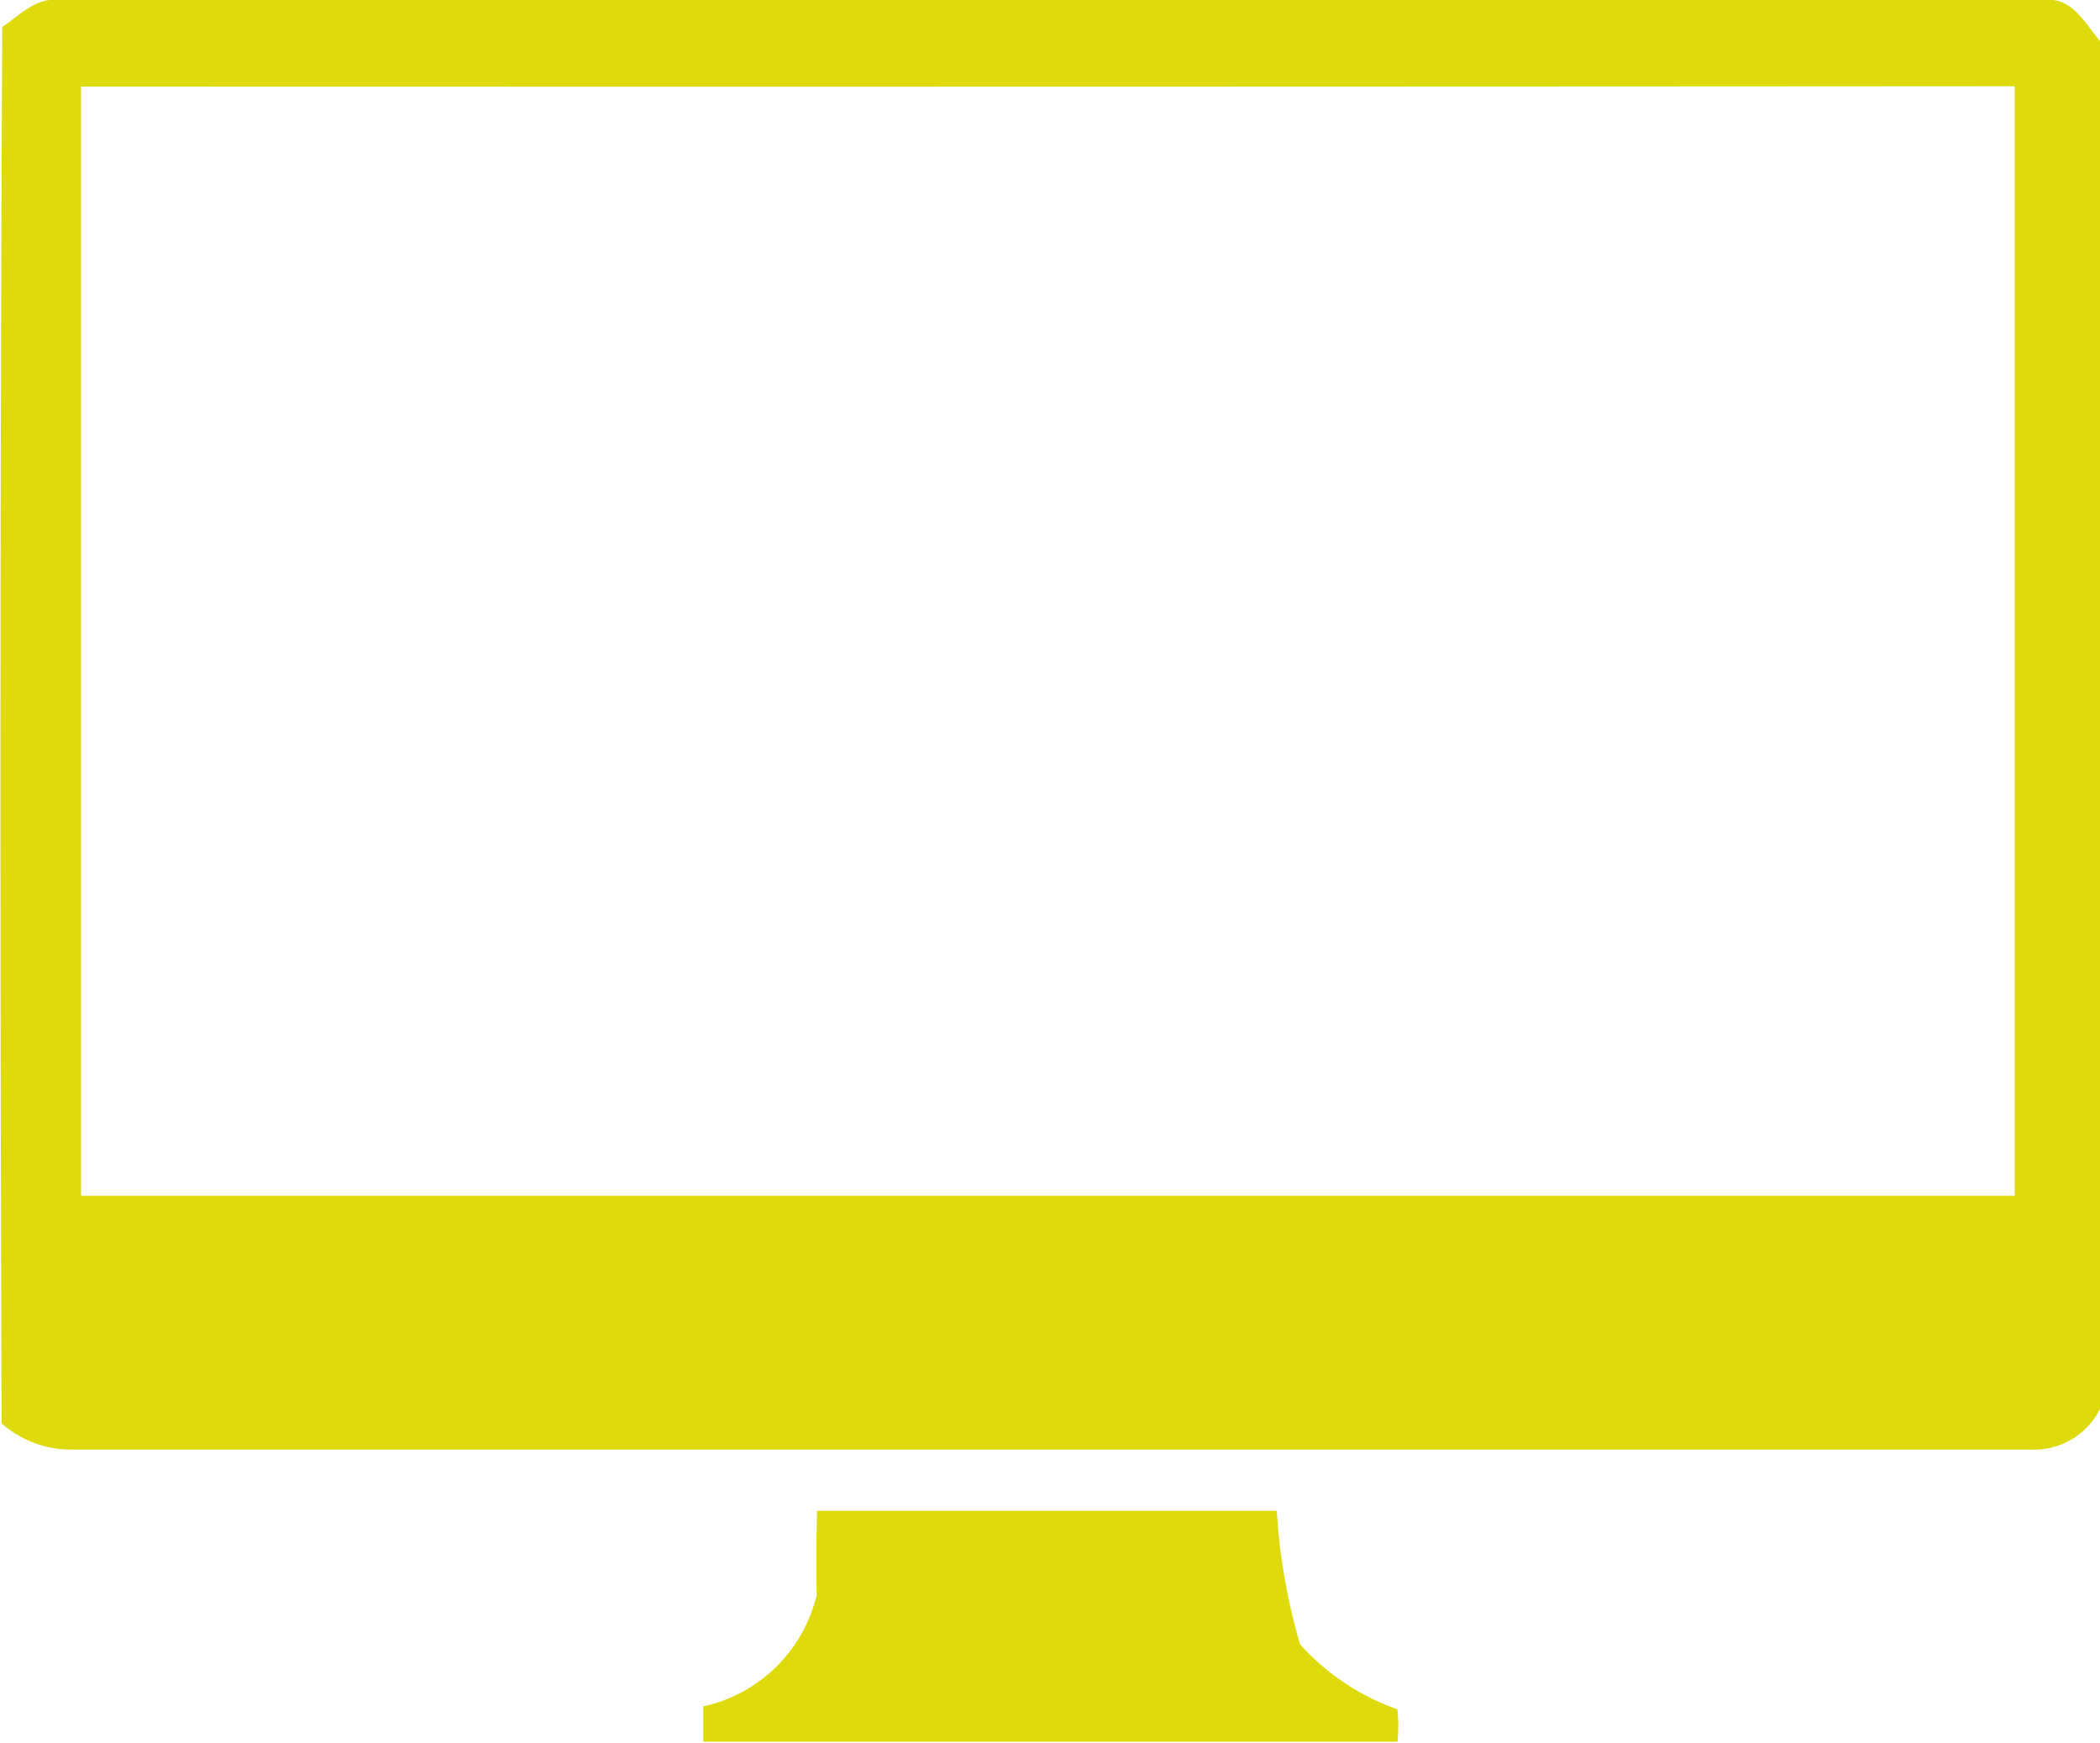
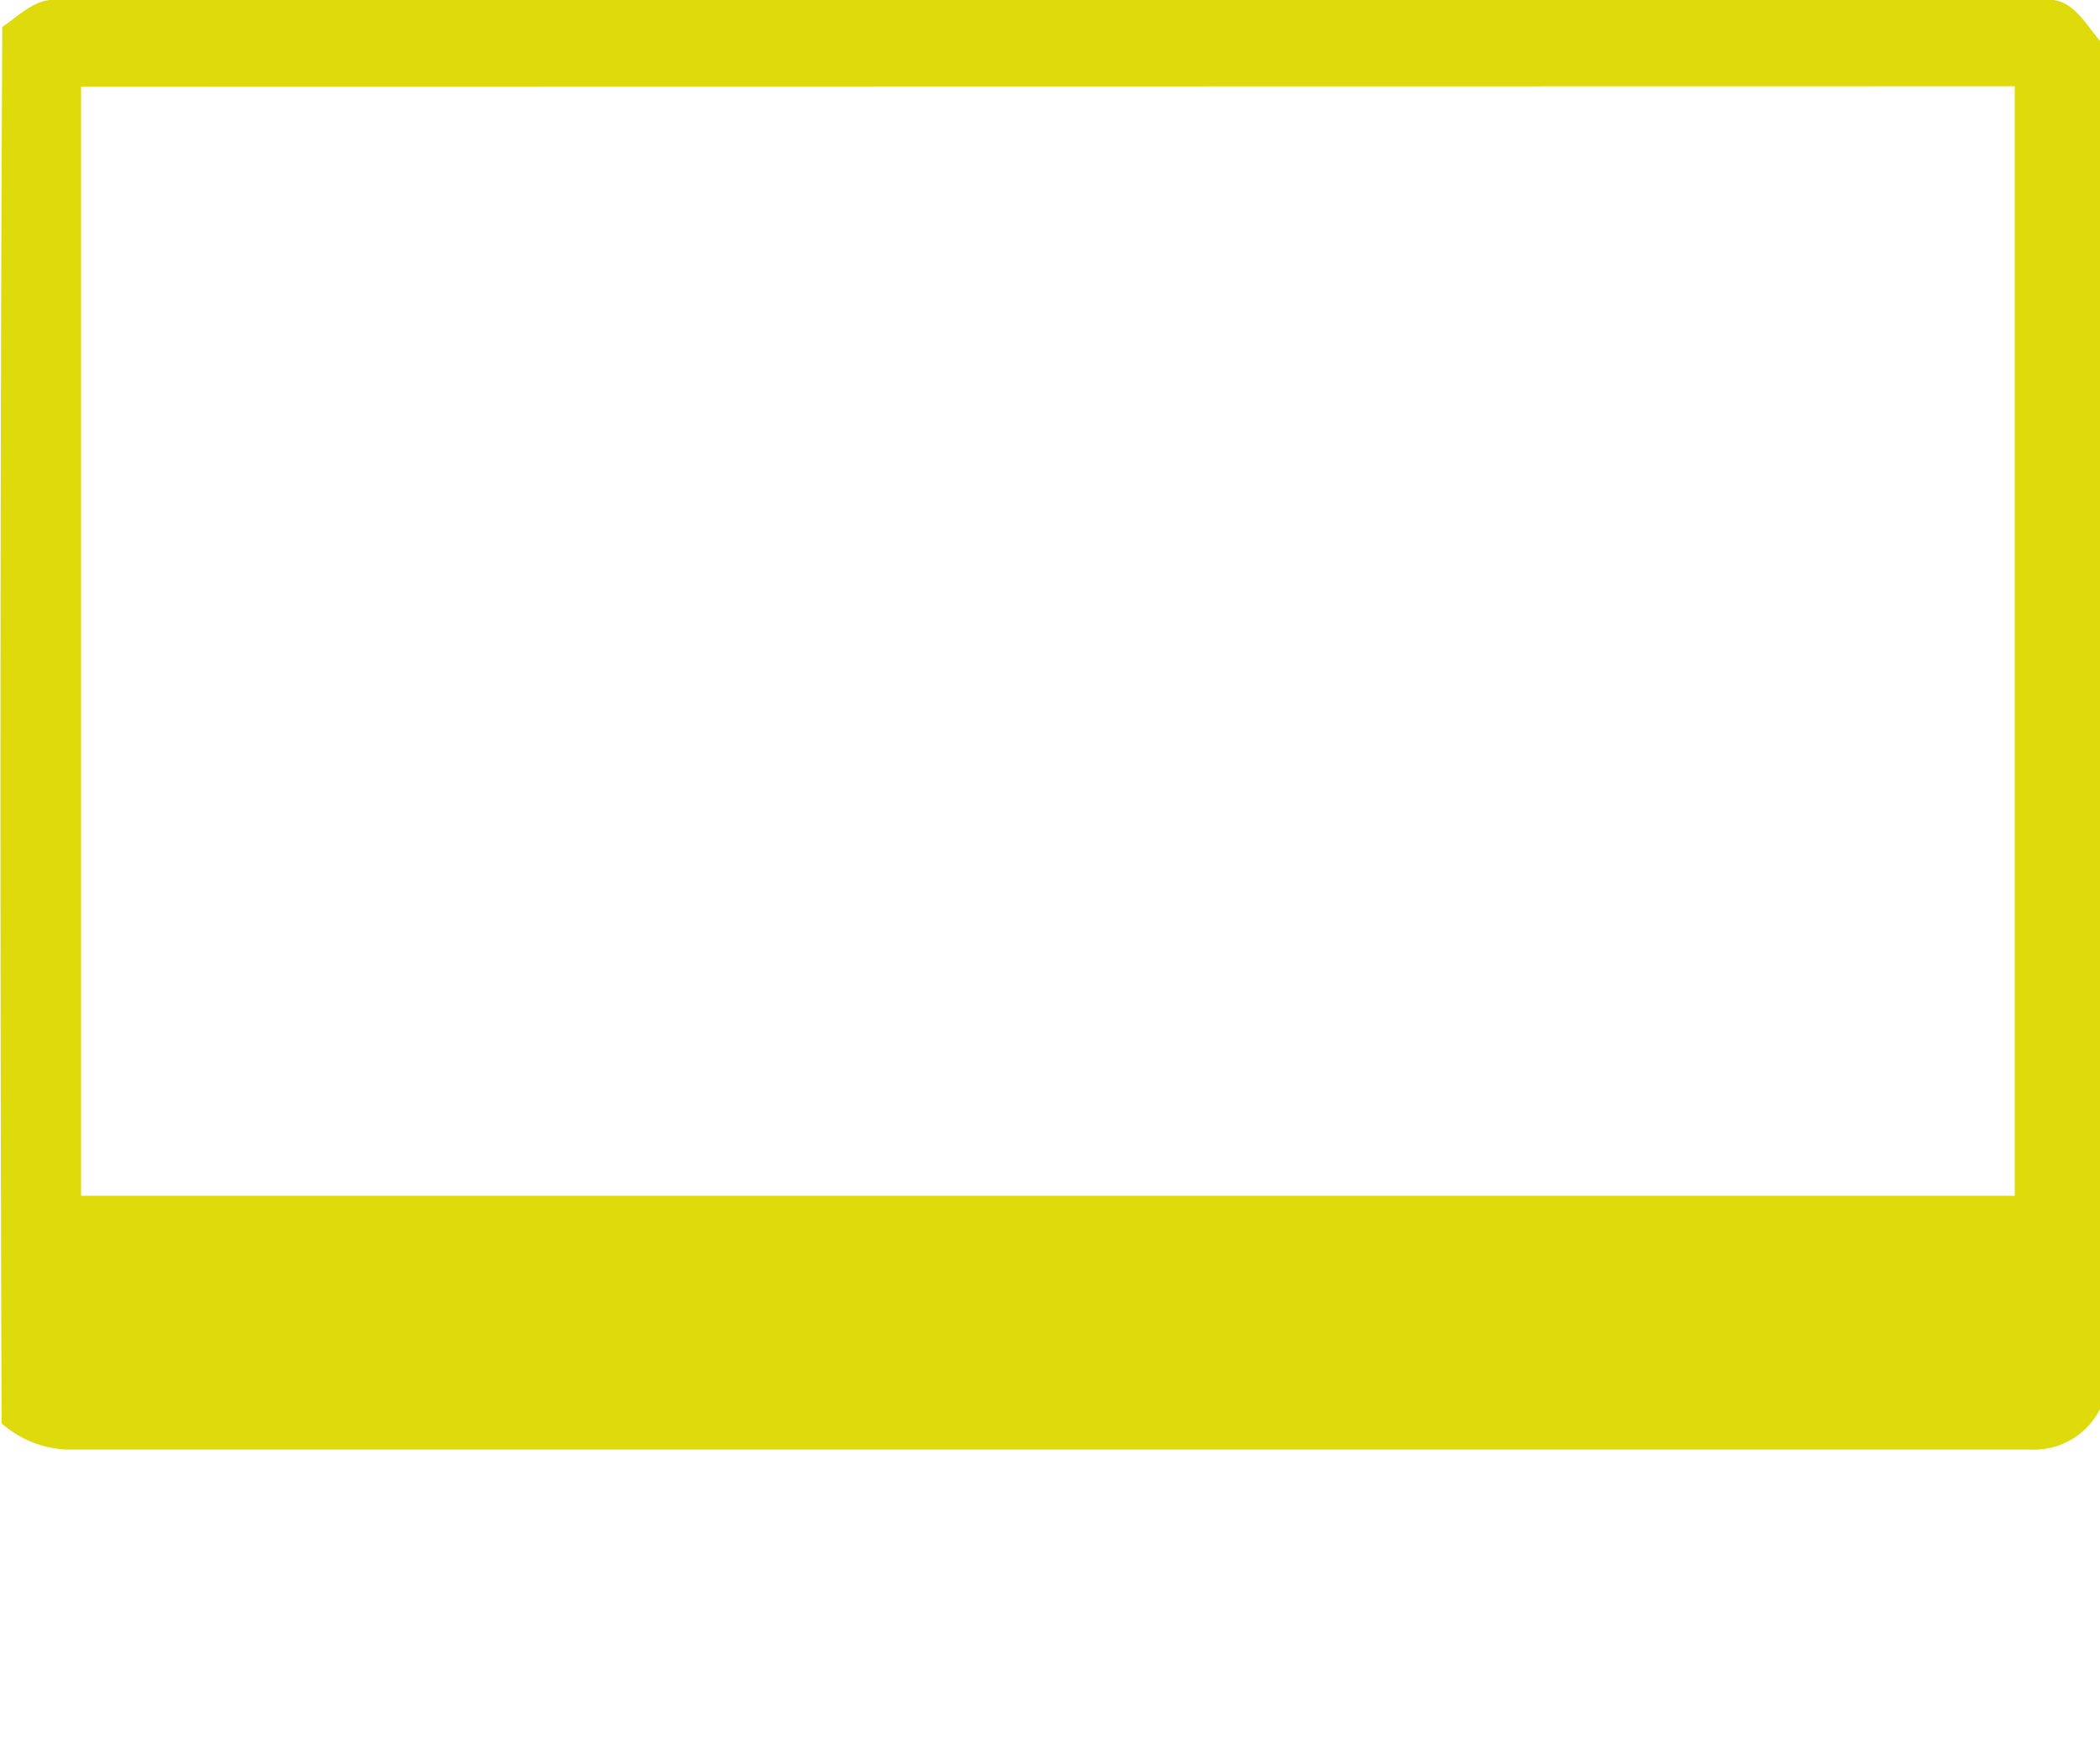
<svg xmlns="http://www.w3.org/2000/svg" viewBox="0 0 64.77 53.76">
  <defs>
    <style>.cls-1{fill:none;}.cls-2{fill:#deda0b;}</style>
  </defs>
  <g id="Calque_2" data-name="Calque 2">
    <g id="annotations">
      <path class="cls-1" d="M2.5,2.67q29.82,0,59.64,0V36.88H2.5Q2.5,19.78,2.5,2.67Z" />
-       <path class="cls-2" d="M.07.83C.6.48,1.11-.09,1.82,0Q32.44,0,63.07,0c.83-.1,1.24.73,1.7,1.26q0,21.09,0,42.2a2.28,2.28,0,0,1-2.12,1.25H2.22A3.23,3.23,0,0,1,.05,43.9C0,29.54,0,15.19.07.83ZM2.5,2.67q0,17.1,0,34.21H62.14V2.66Q32.32,2.68,2.5,2.67Z" />
-       <path class="cls-2" d="M25.2,46.6H39.38a18.53,18.53,0,0,0,.72,4.12,7.31,7.31,0,0,0,3,2,4.7,4.7,0,0,1,0,1q-10.71,0-21.41,0c0-.36,0-.73,0-1.09a4.61,4.61,0,0,0,3.5-3.44Q25.17,47.91,25.2,46.6Z" />
+       <path class="cls-2" d="M.07.83C.6.48,1.11-.09,1.82,0Q32.44,0,63.07,0c.83-.1,1.24.73,1.7,1.26q0,21.09,0,42.2a2.28,2.28,0,0,1-2.12,1.25H2.22A3.23,3.23,0,0,1,.05,43.9C0,29.54,0,15.19.07.83ZM2.5,2.67q0,17.1,0,34.21H62.14V2.66Z" />
    </g>
  </g>
</svg>